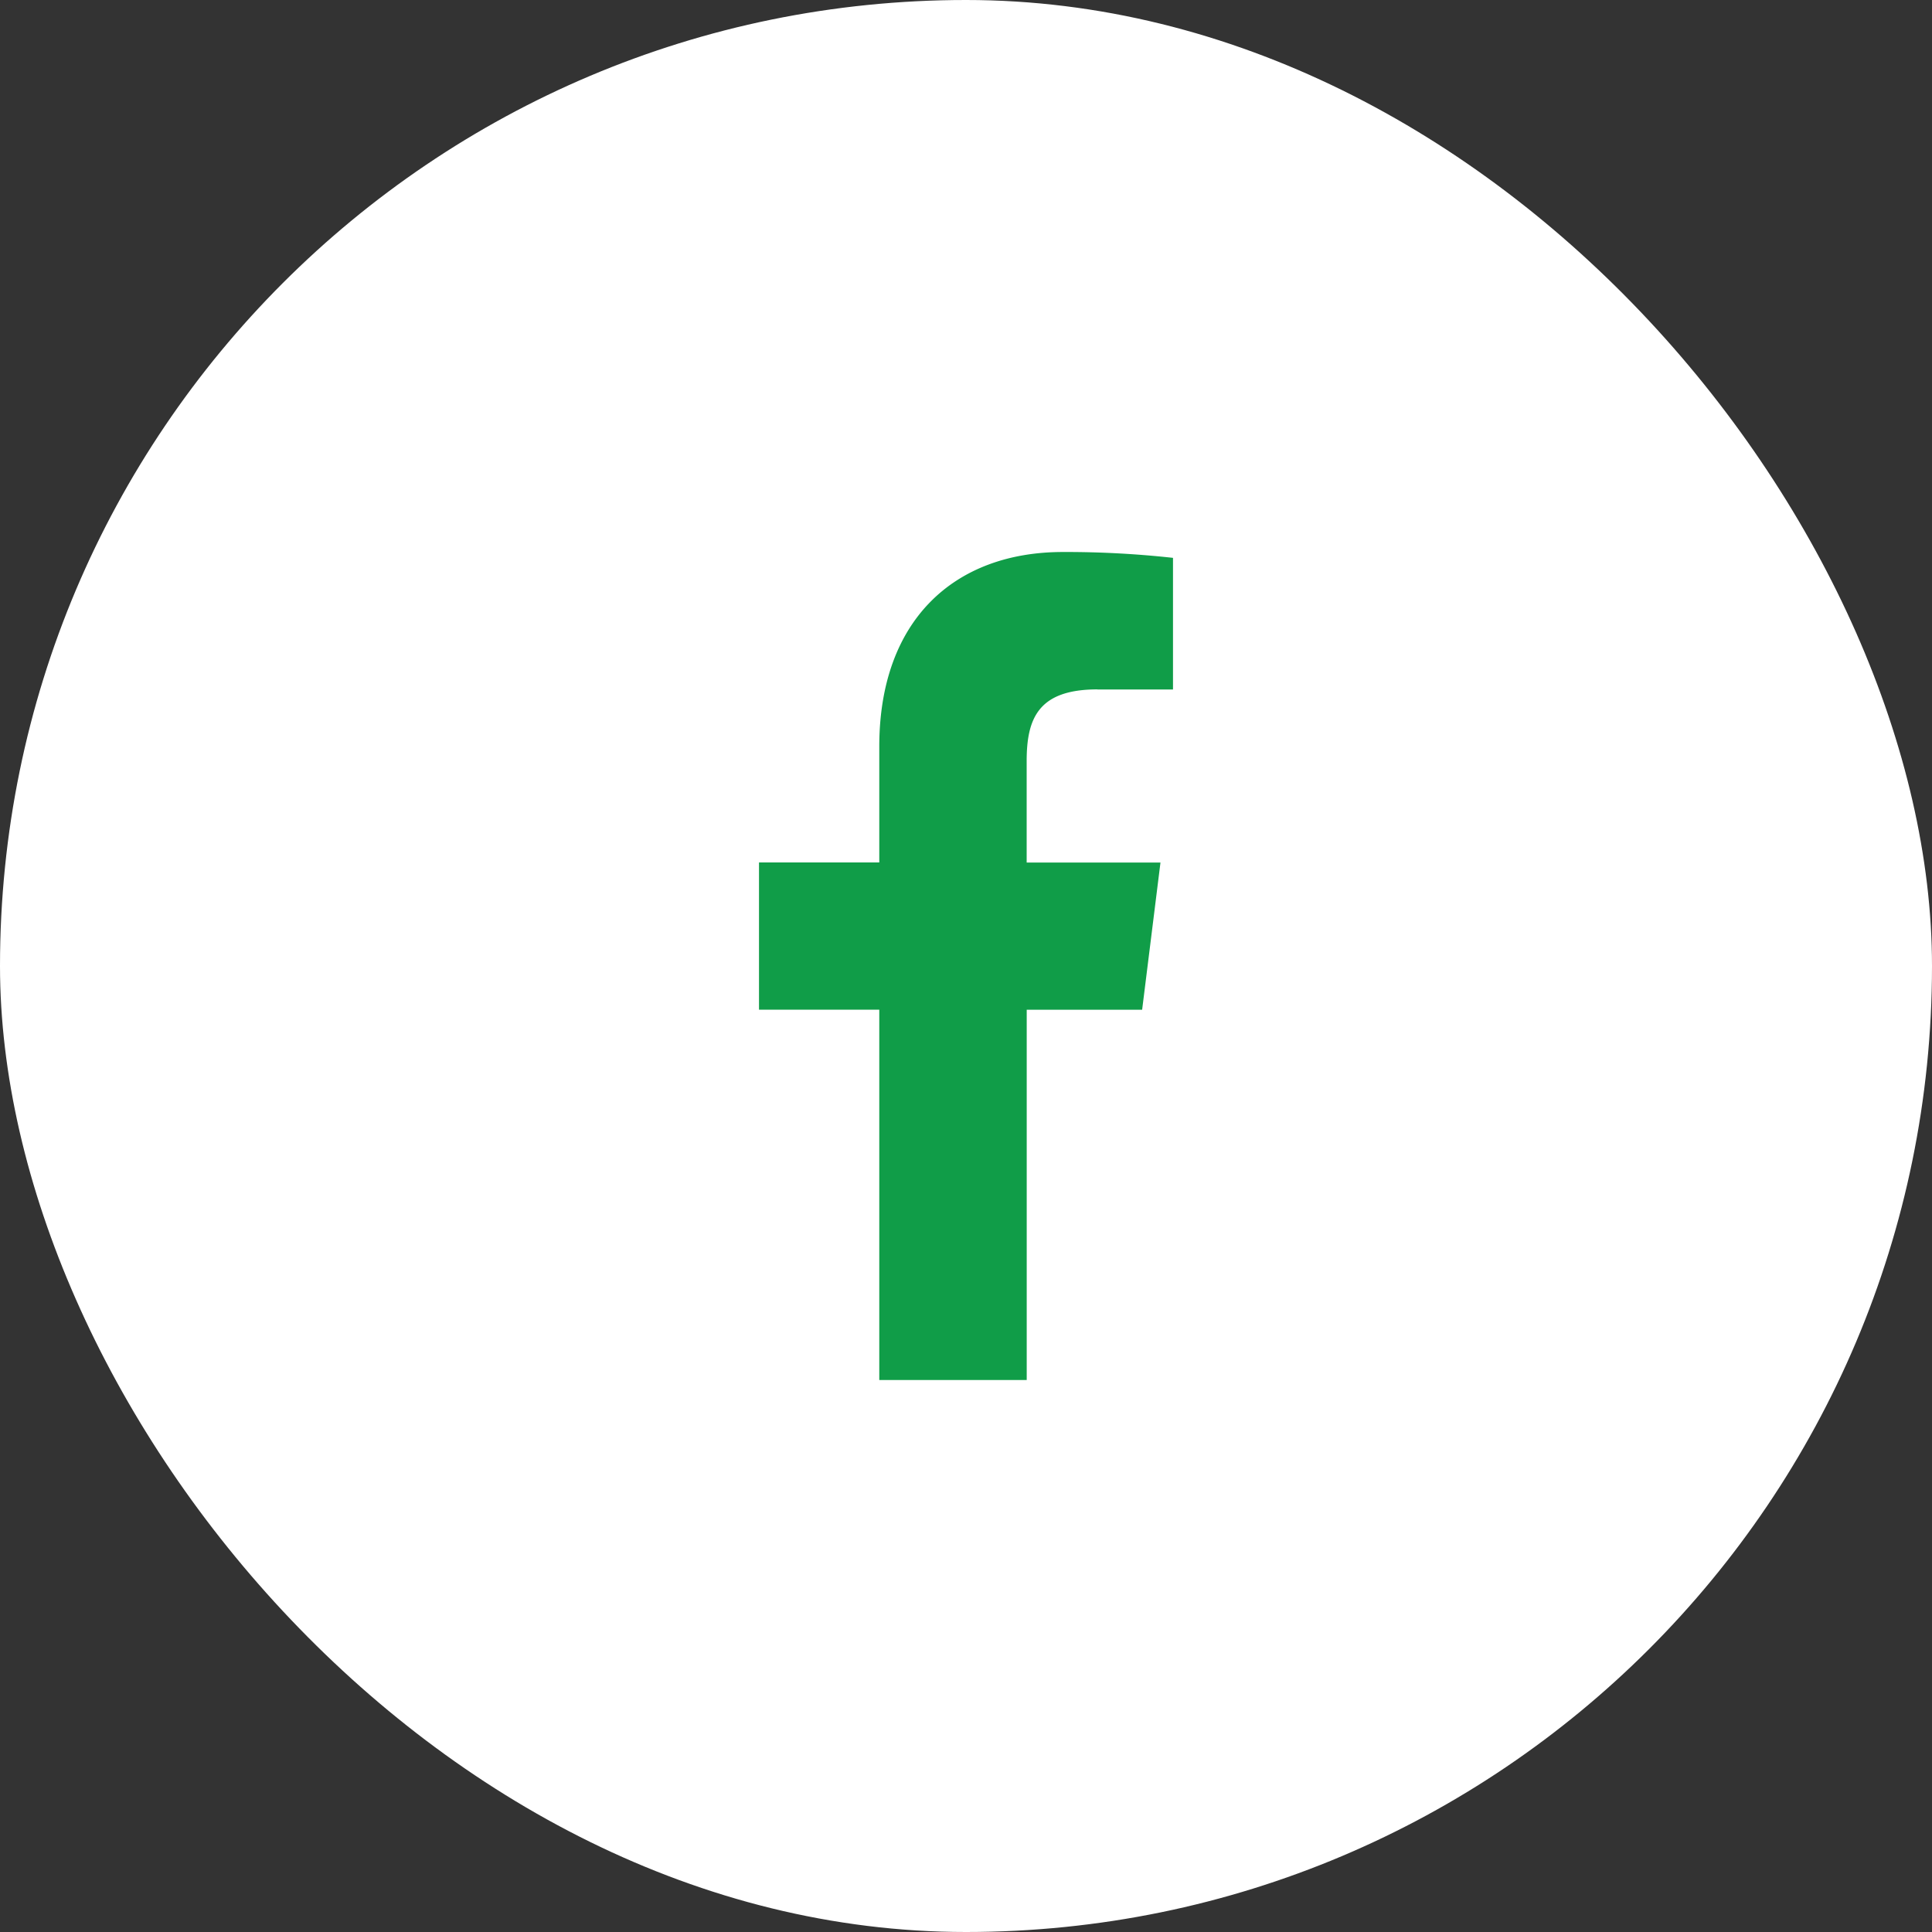
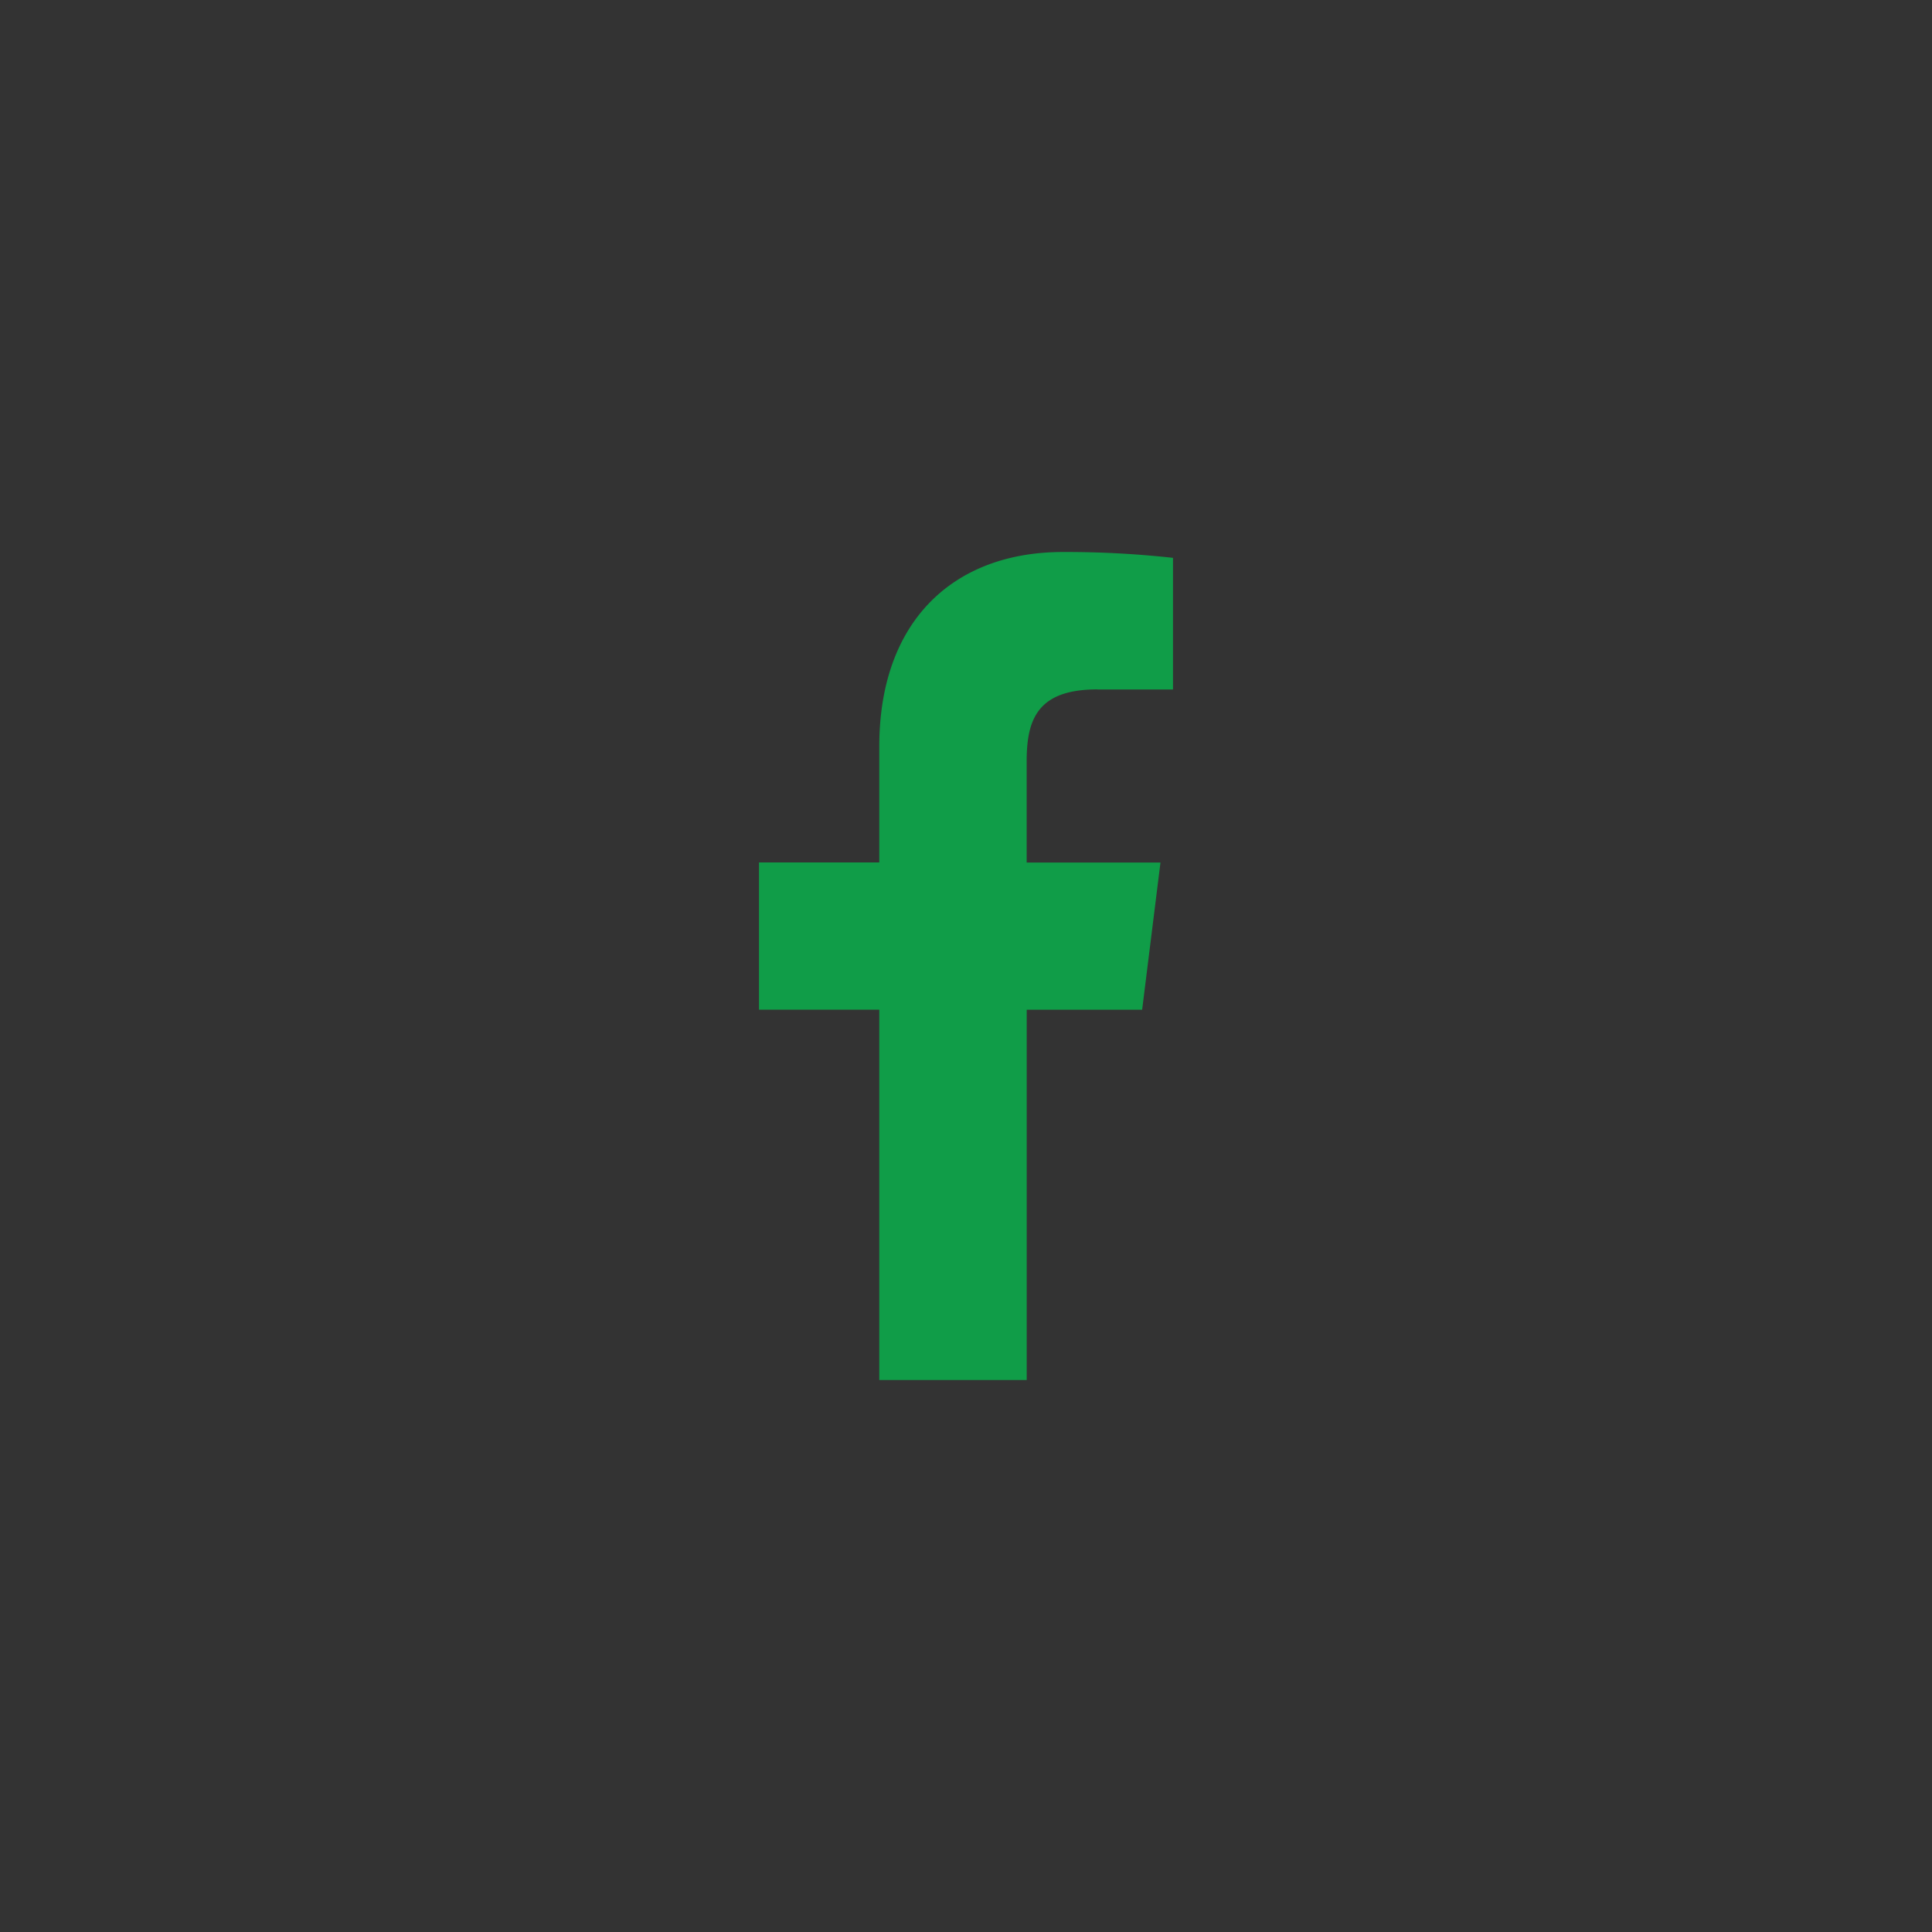
<svg xmlns="http://www.w3.org/2000/svg" height="35" width="35" viewBox="0 0 35 35">
  <rect x="0" y="0" width="35" height="35" fill="#333333" stroke="none" />
-   <rect id="Rectangle_2370" data-name="Rectangle 2370" width="35" height="35" rx="17.5" fill="#ffffff" />
  <path id="facebook" d="M12.318,2.491h1.369V.106A17.683,17.683,0,0,0,11.693,0C9.718,0,8.366,1.242,8.366,3.524v2.1H6.187V8.291H8.366V15h2.671V8.292h2.091l.332-2.666H11.036V3.789c0-.771.208-1.3,1.282-1.3Z" transform="translate(7.563 10)" fill="#109d48" />
</svg>